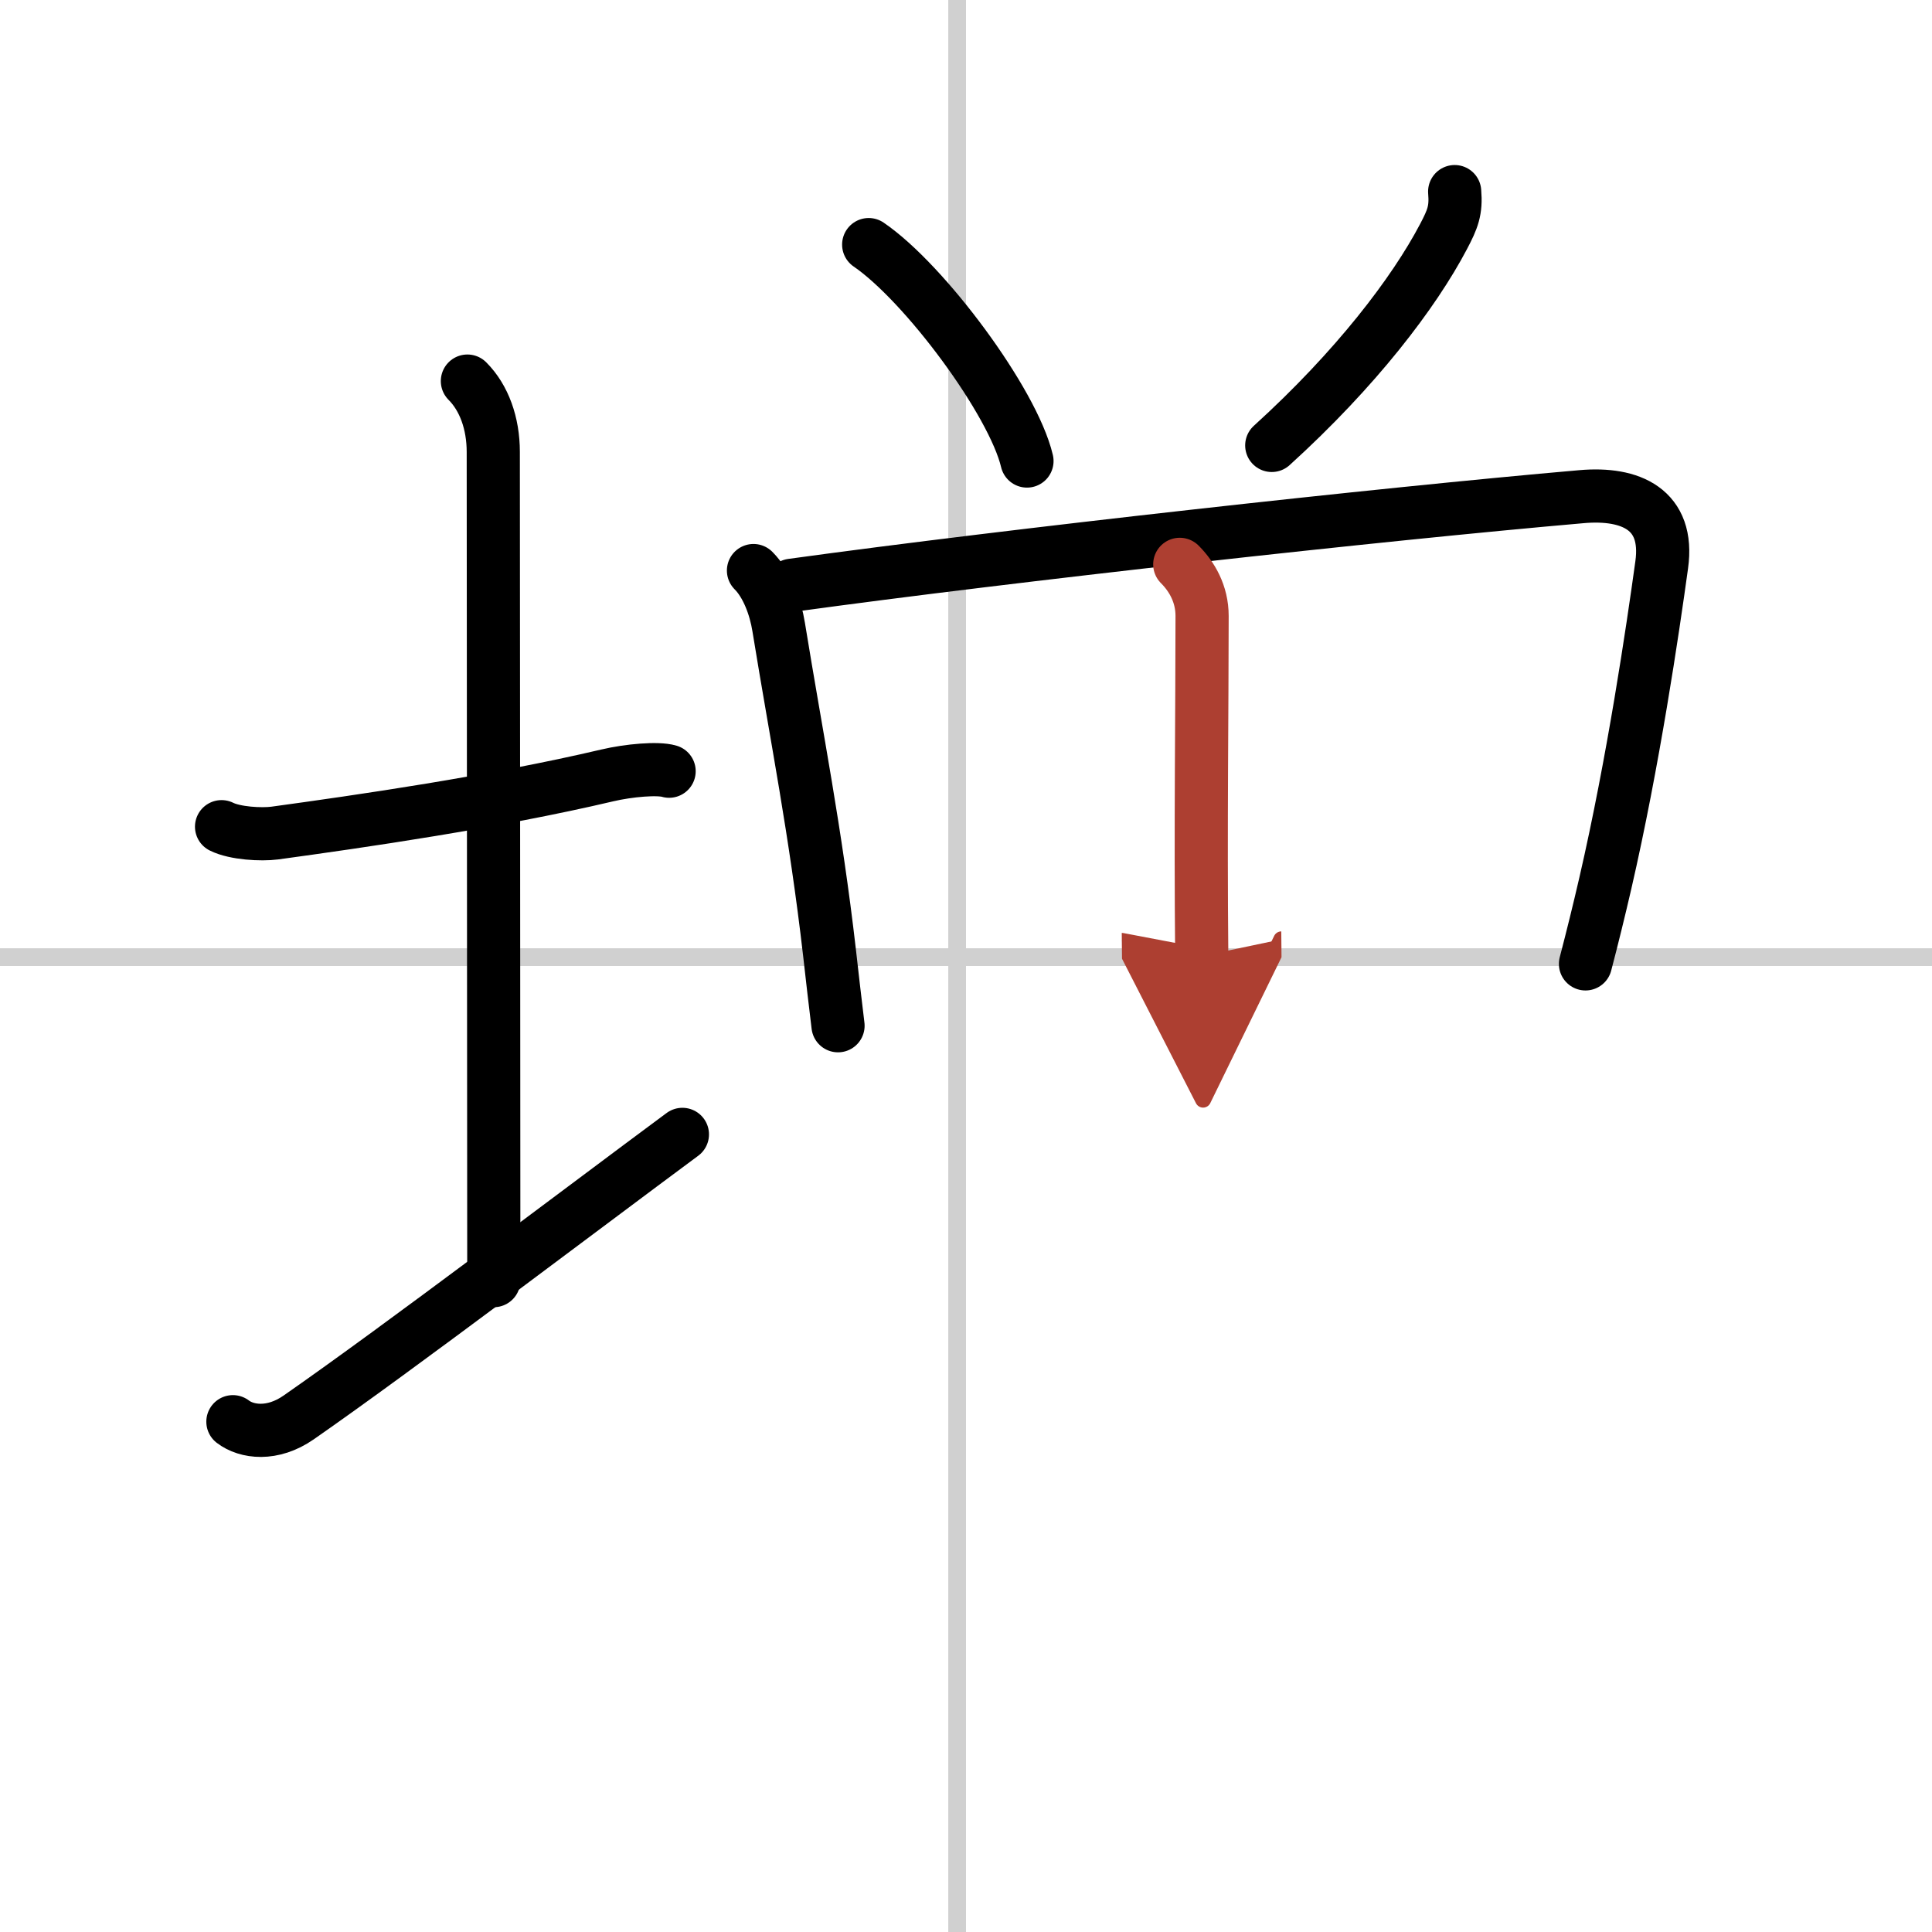
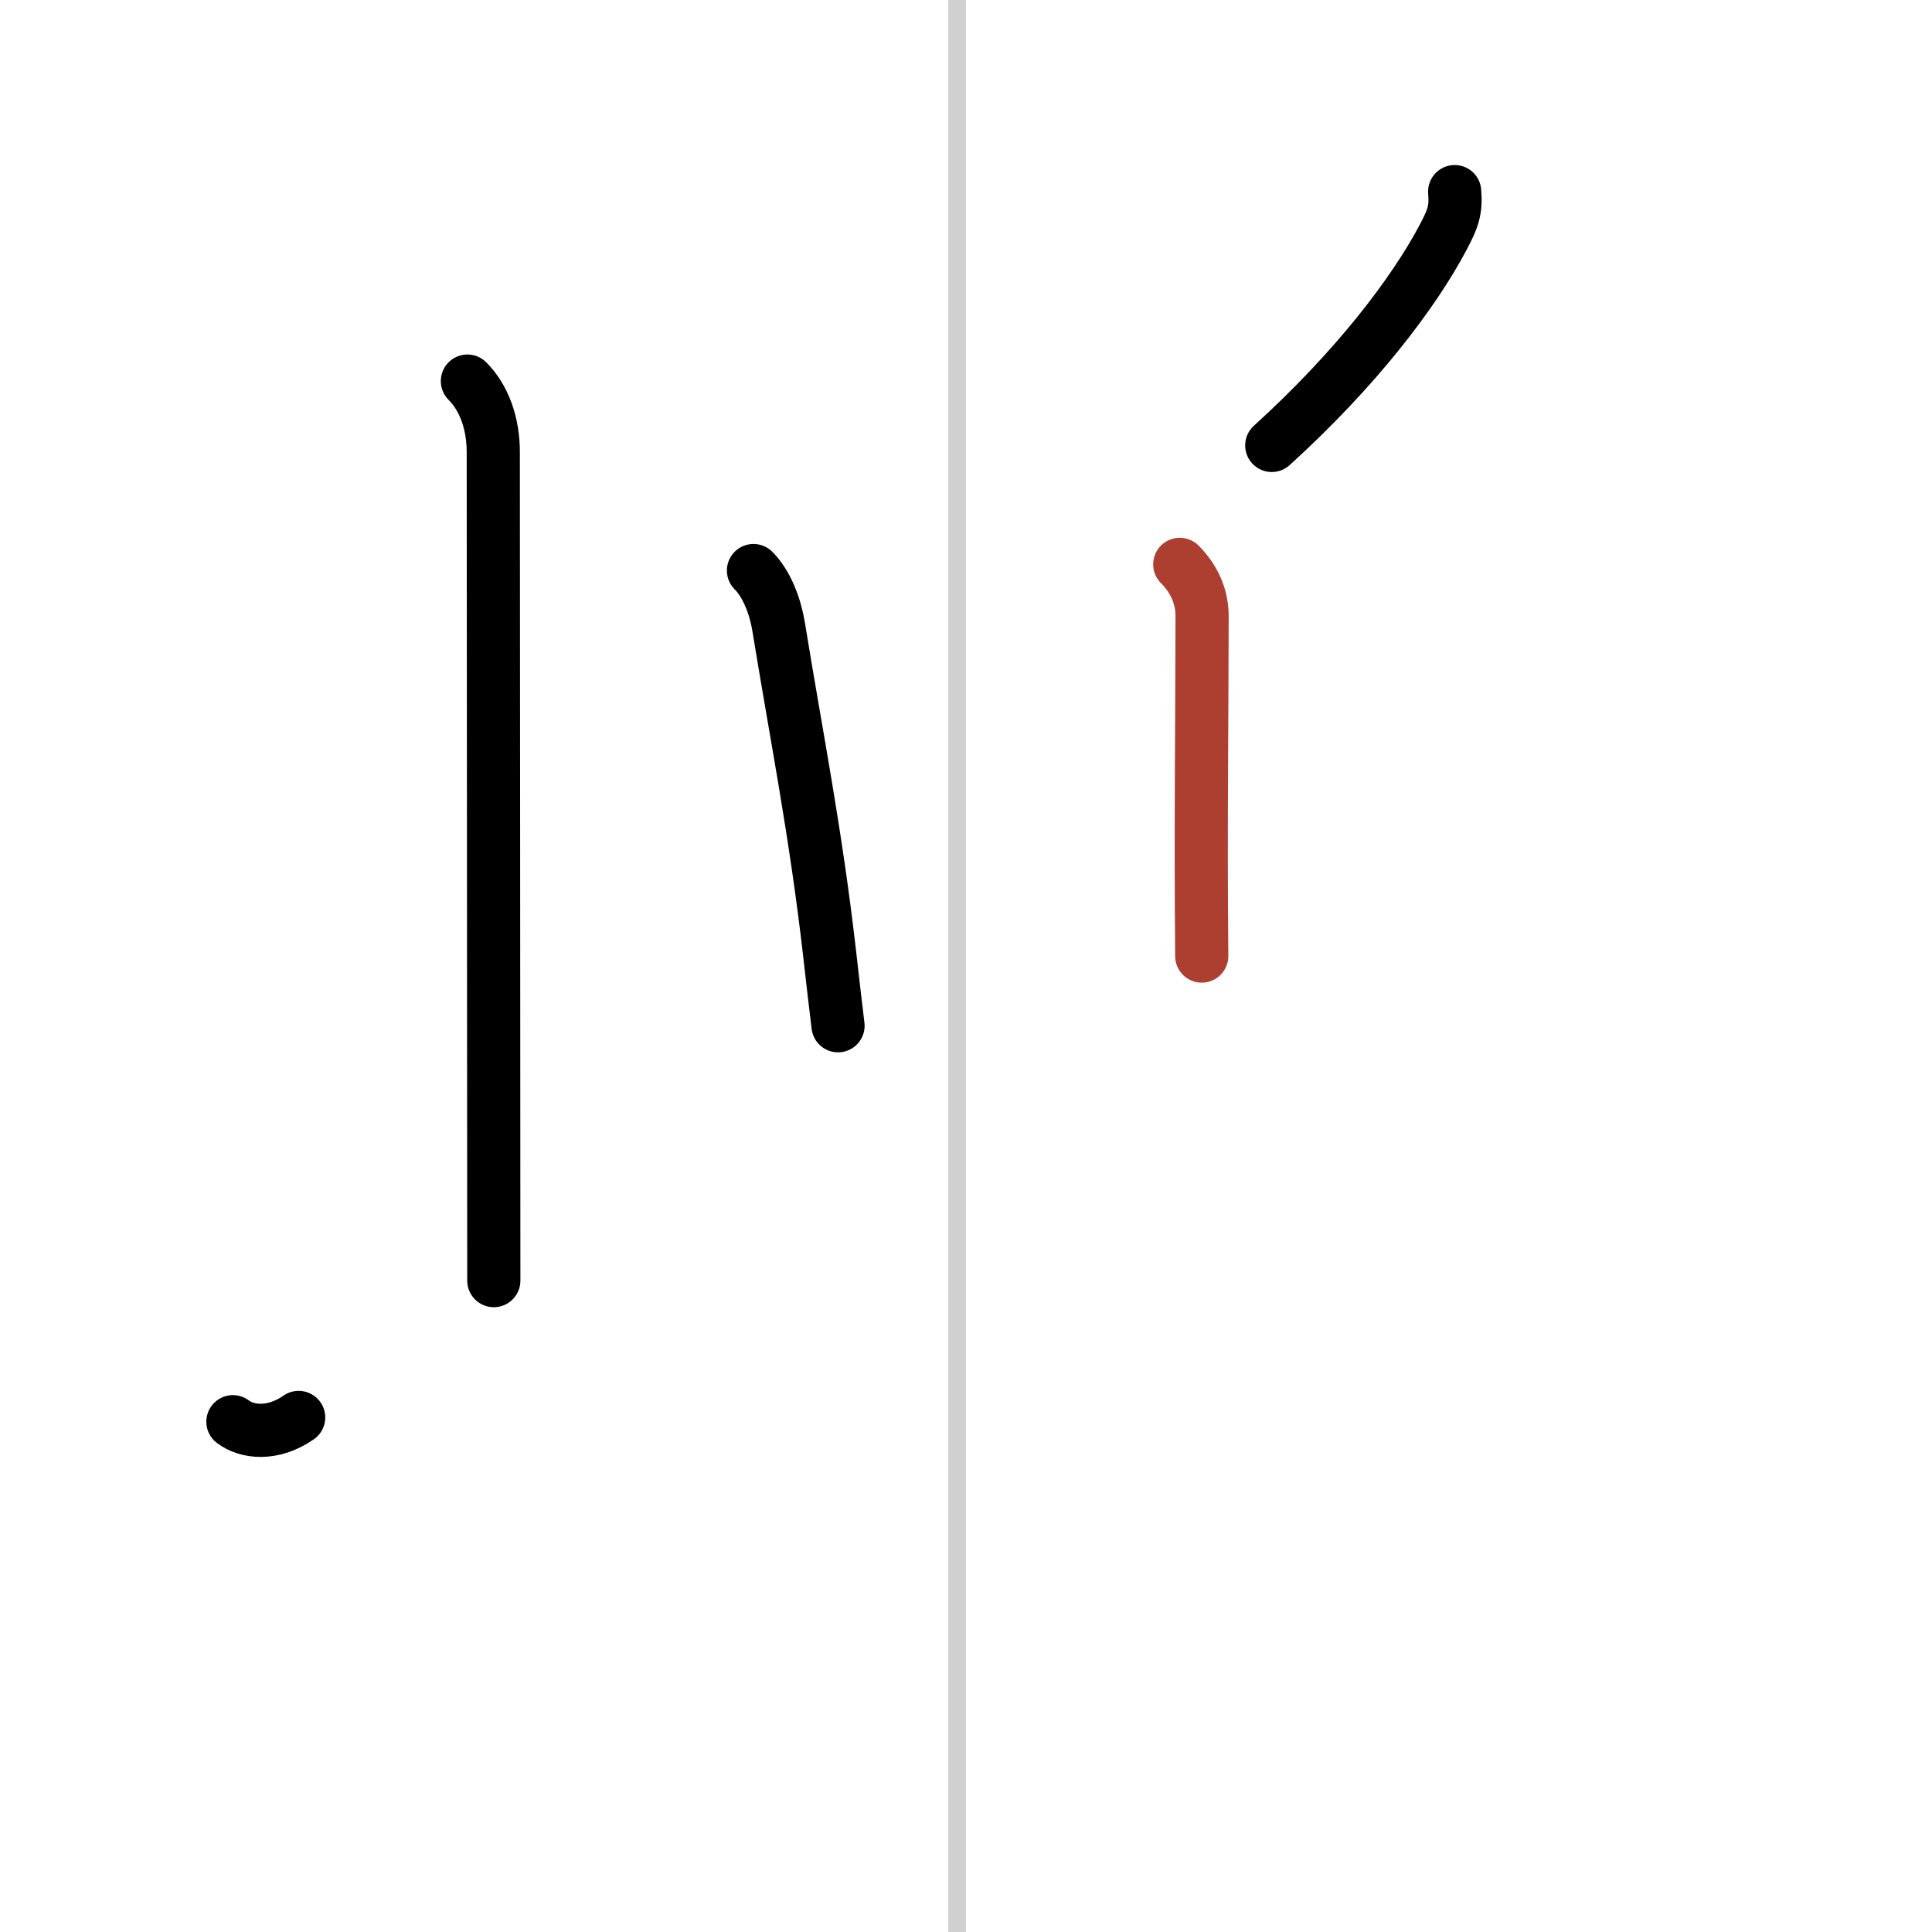
<svg xmlns="http://www.w3.org/2000/svg" width="400" height="400" viewBox="0 0 109 109">
  <defs>
    <marker id="a" markerWidth="4" orient="auto" refX="1" refY="5" viewBox="0 0 10 10">
-       <polyline points="0 0 10 5 0 10 1 5" fill="#ad3f31" stroke="#ad3f31" />
-     </marker>
+       </marker>
  </defs>
  <g fill="none" stroke="#000" stroke-linecap="round" stroke-linejoin="round" stroke-width="3">
    <rect width="100%" height="100%" fill="#fff" stroke="#fff" />
    <line x1="54" x2="54" y2="109" stroke="#d0d0d0" stroke-width="1" />
-     <line x2="109" y1="54" y2="54" stroke="#d0d0d0" stroke-width="1" />
-     <path d="m12.5 46.64c0.76 0.38 2.24 0.46 3 0.36 4.82-0.66 12.38-1.75 18.75-3.25 1.23-0.29 2.87-0.43 3.5-0.24" />
    <path d="m26.37 21.5c0.94 0.94 1.46 2.38 1.46 4 0 7.25 0.03 35.38 0.03 46.75" />
-     <path d="M13.14,80.21c0.77,0.59,2.23,0.79,3.71-0.24C22.67,75.92,32.8,68.22,38.5,64" />
-     <path d="m49.01 13.8c3.15 2.15 8.14 8.86 8.93 12.21" />
+     <path d="M13.14,80.21c0.77,0.59,2.23,0.79,3.71-0.24" />
    <path d="m82.07 10.81c0.09 1.06-0.11 1.55-0.63 2.54-1.66 3.16-4.94 7.47-9.69 11.78" />
    <path d="m42.51 32.19c0.77 0.77 1.24 2.06 1.42 3.18 1.02 6.27 2.08 11.51 2.87 18.38 0.16 1.42 0.32 2.81 0.48 4.12" />
-     <path d="m44.67 33.02c12.42-1.71 33.19-4.01 44.57-5 2.75-0.24 4.95 0.71 4.51 3.85-0.51 3.69-1.6 11.11-3.18 17.96-0.36 1.56-0.74 3.1-1.12 4.55" />
    <path d="m66.56 31.84c0.68 0.68 1.26 1.66 1.26 2.91 0 5.19-0.09 11.81-0.02 19.19" marker-end="url(#a)" stroke="#ad3f31" />
  </g>
</svg>